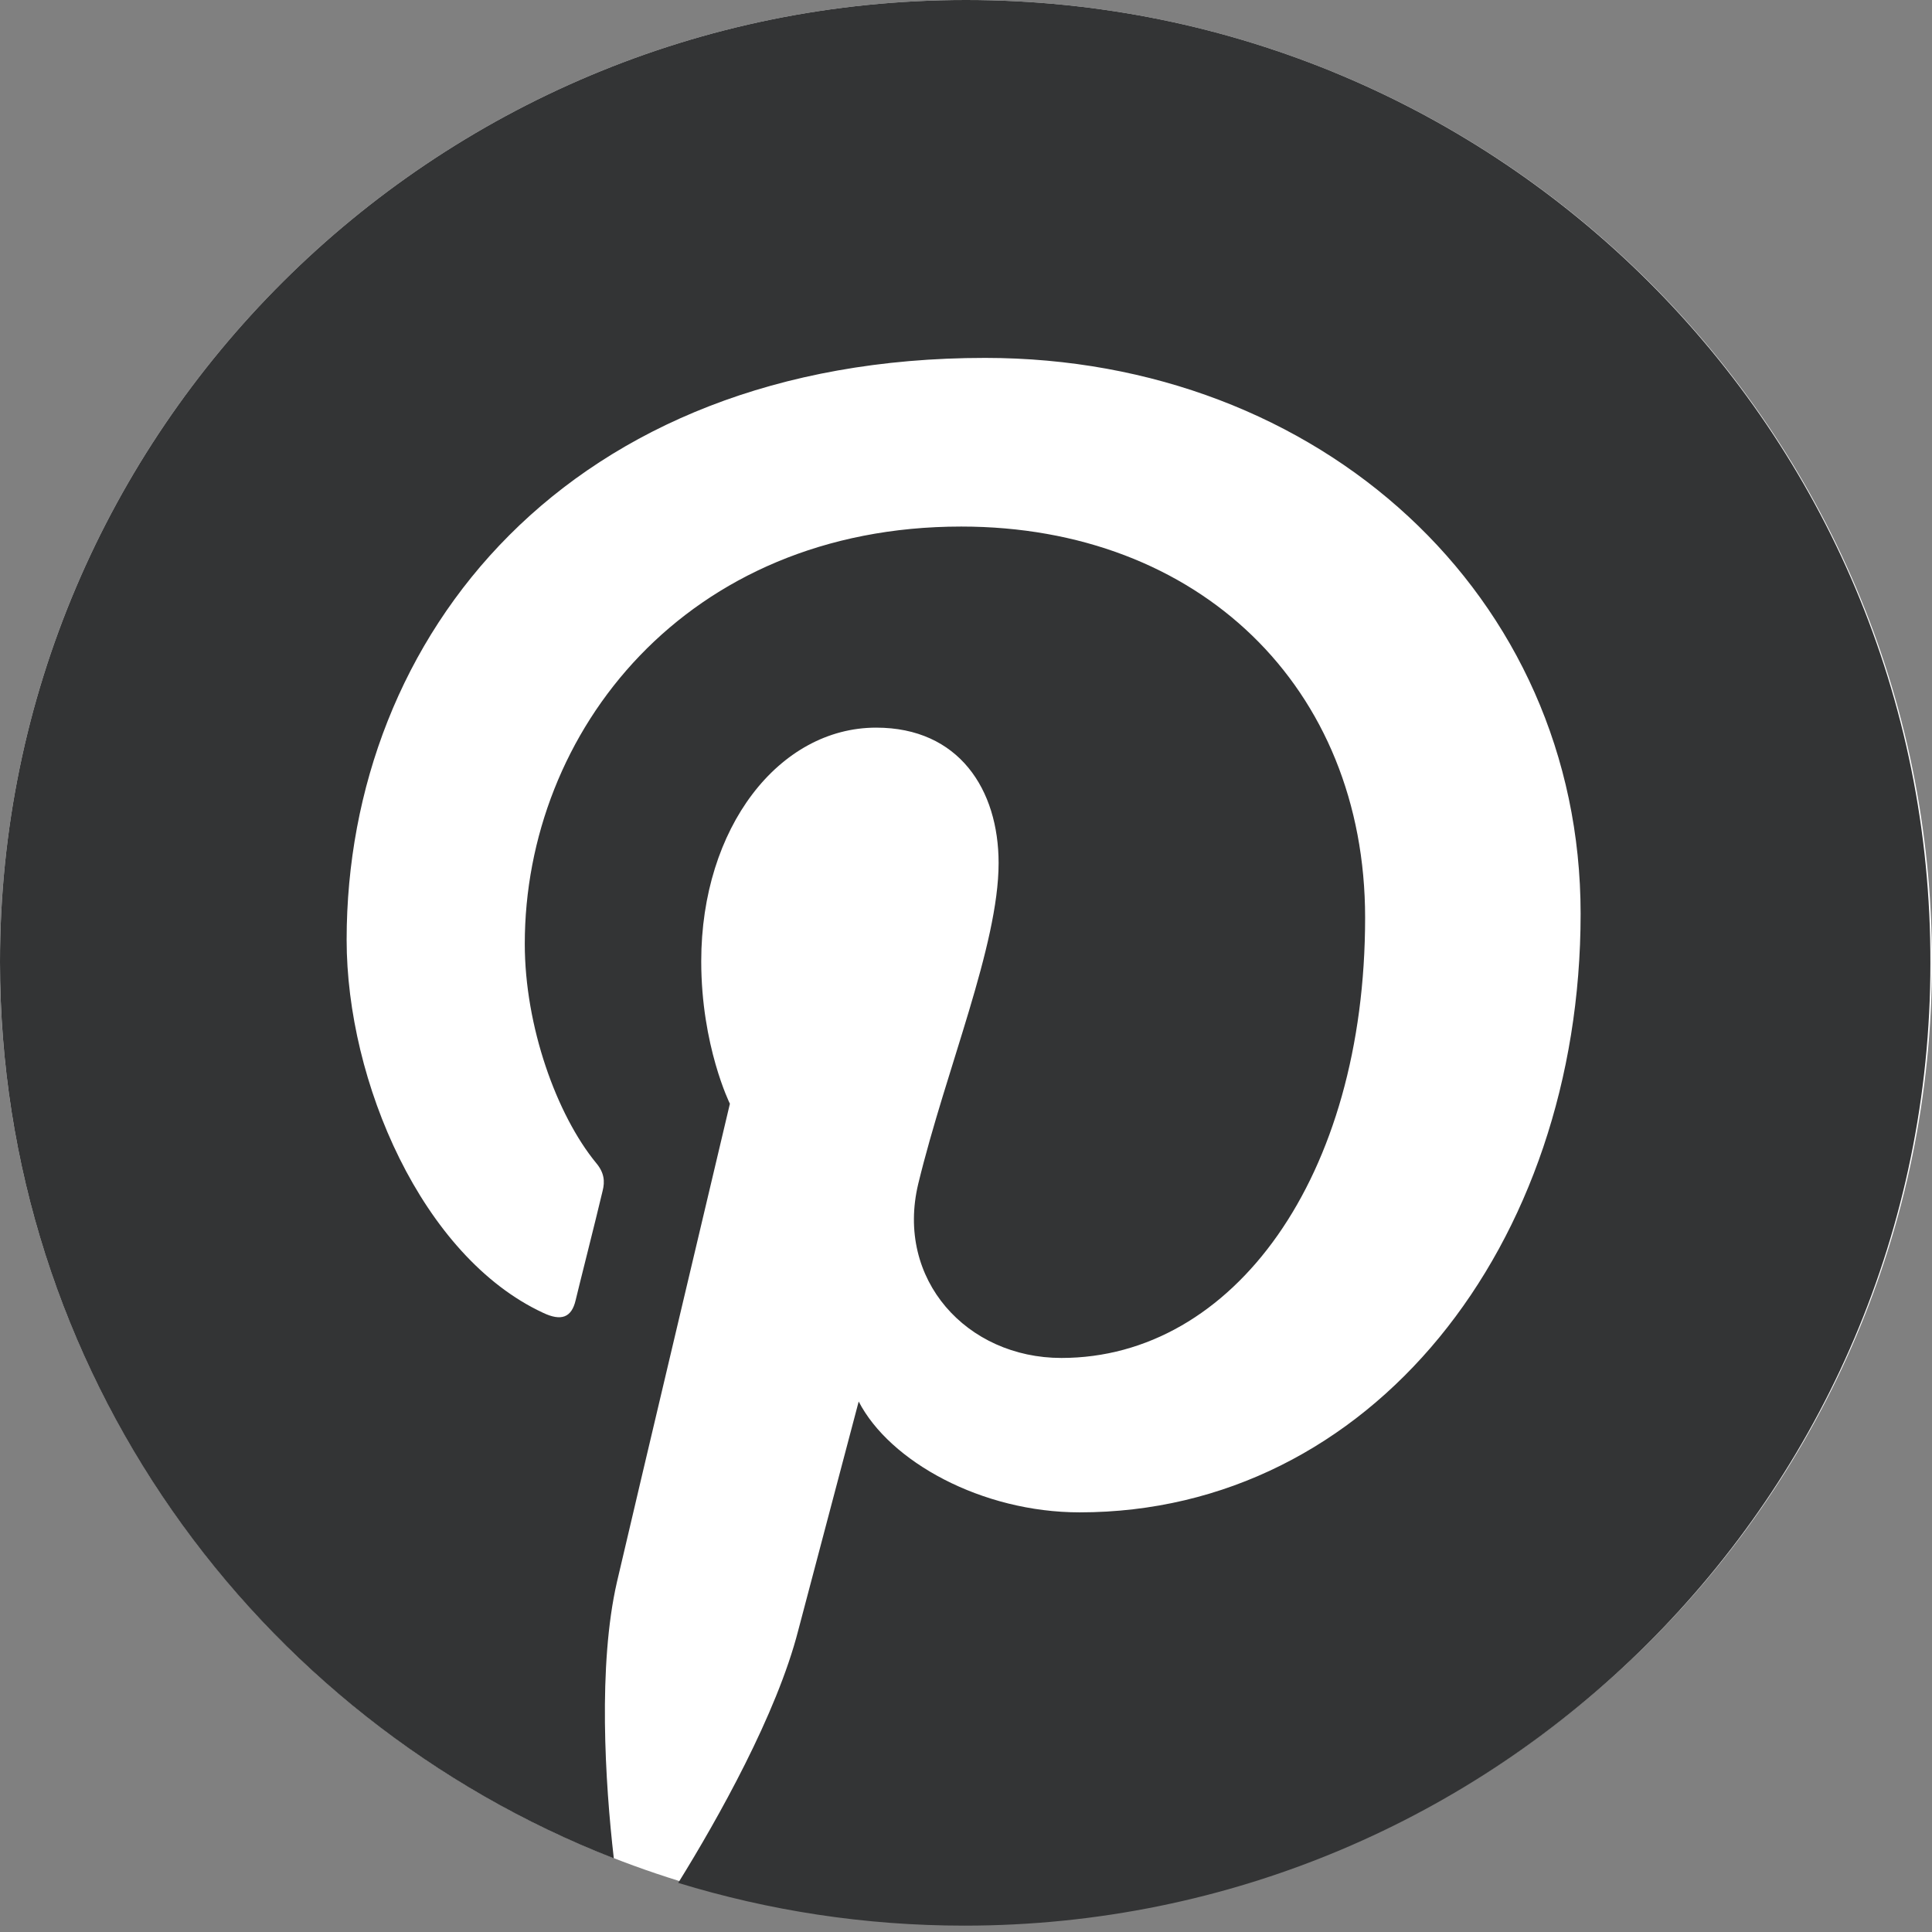
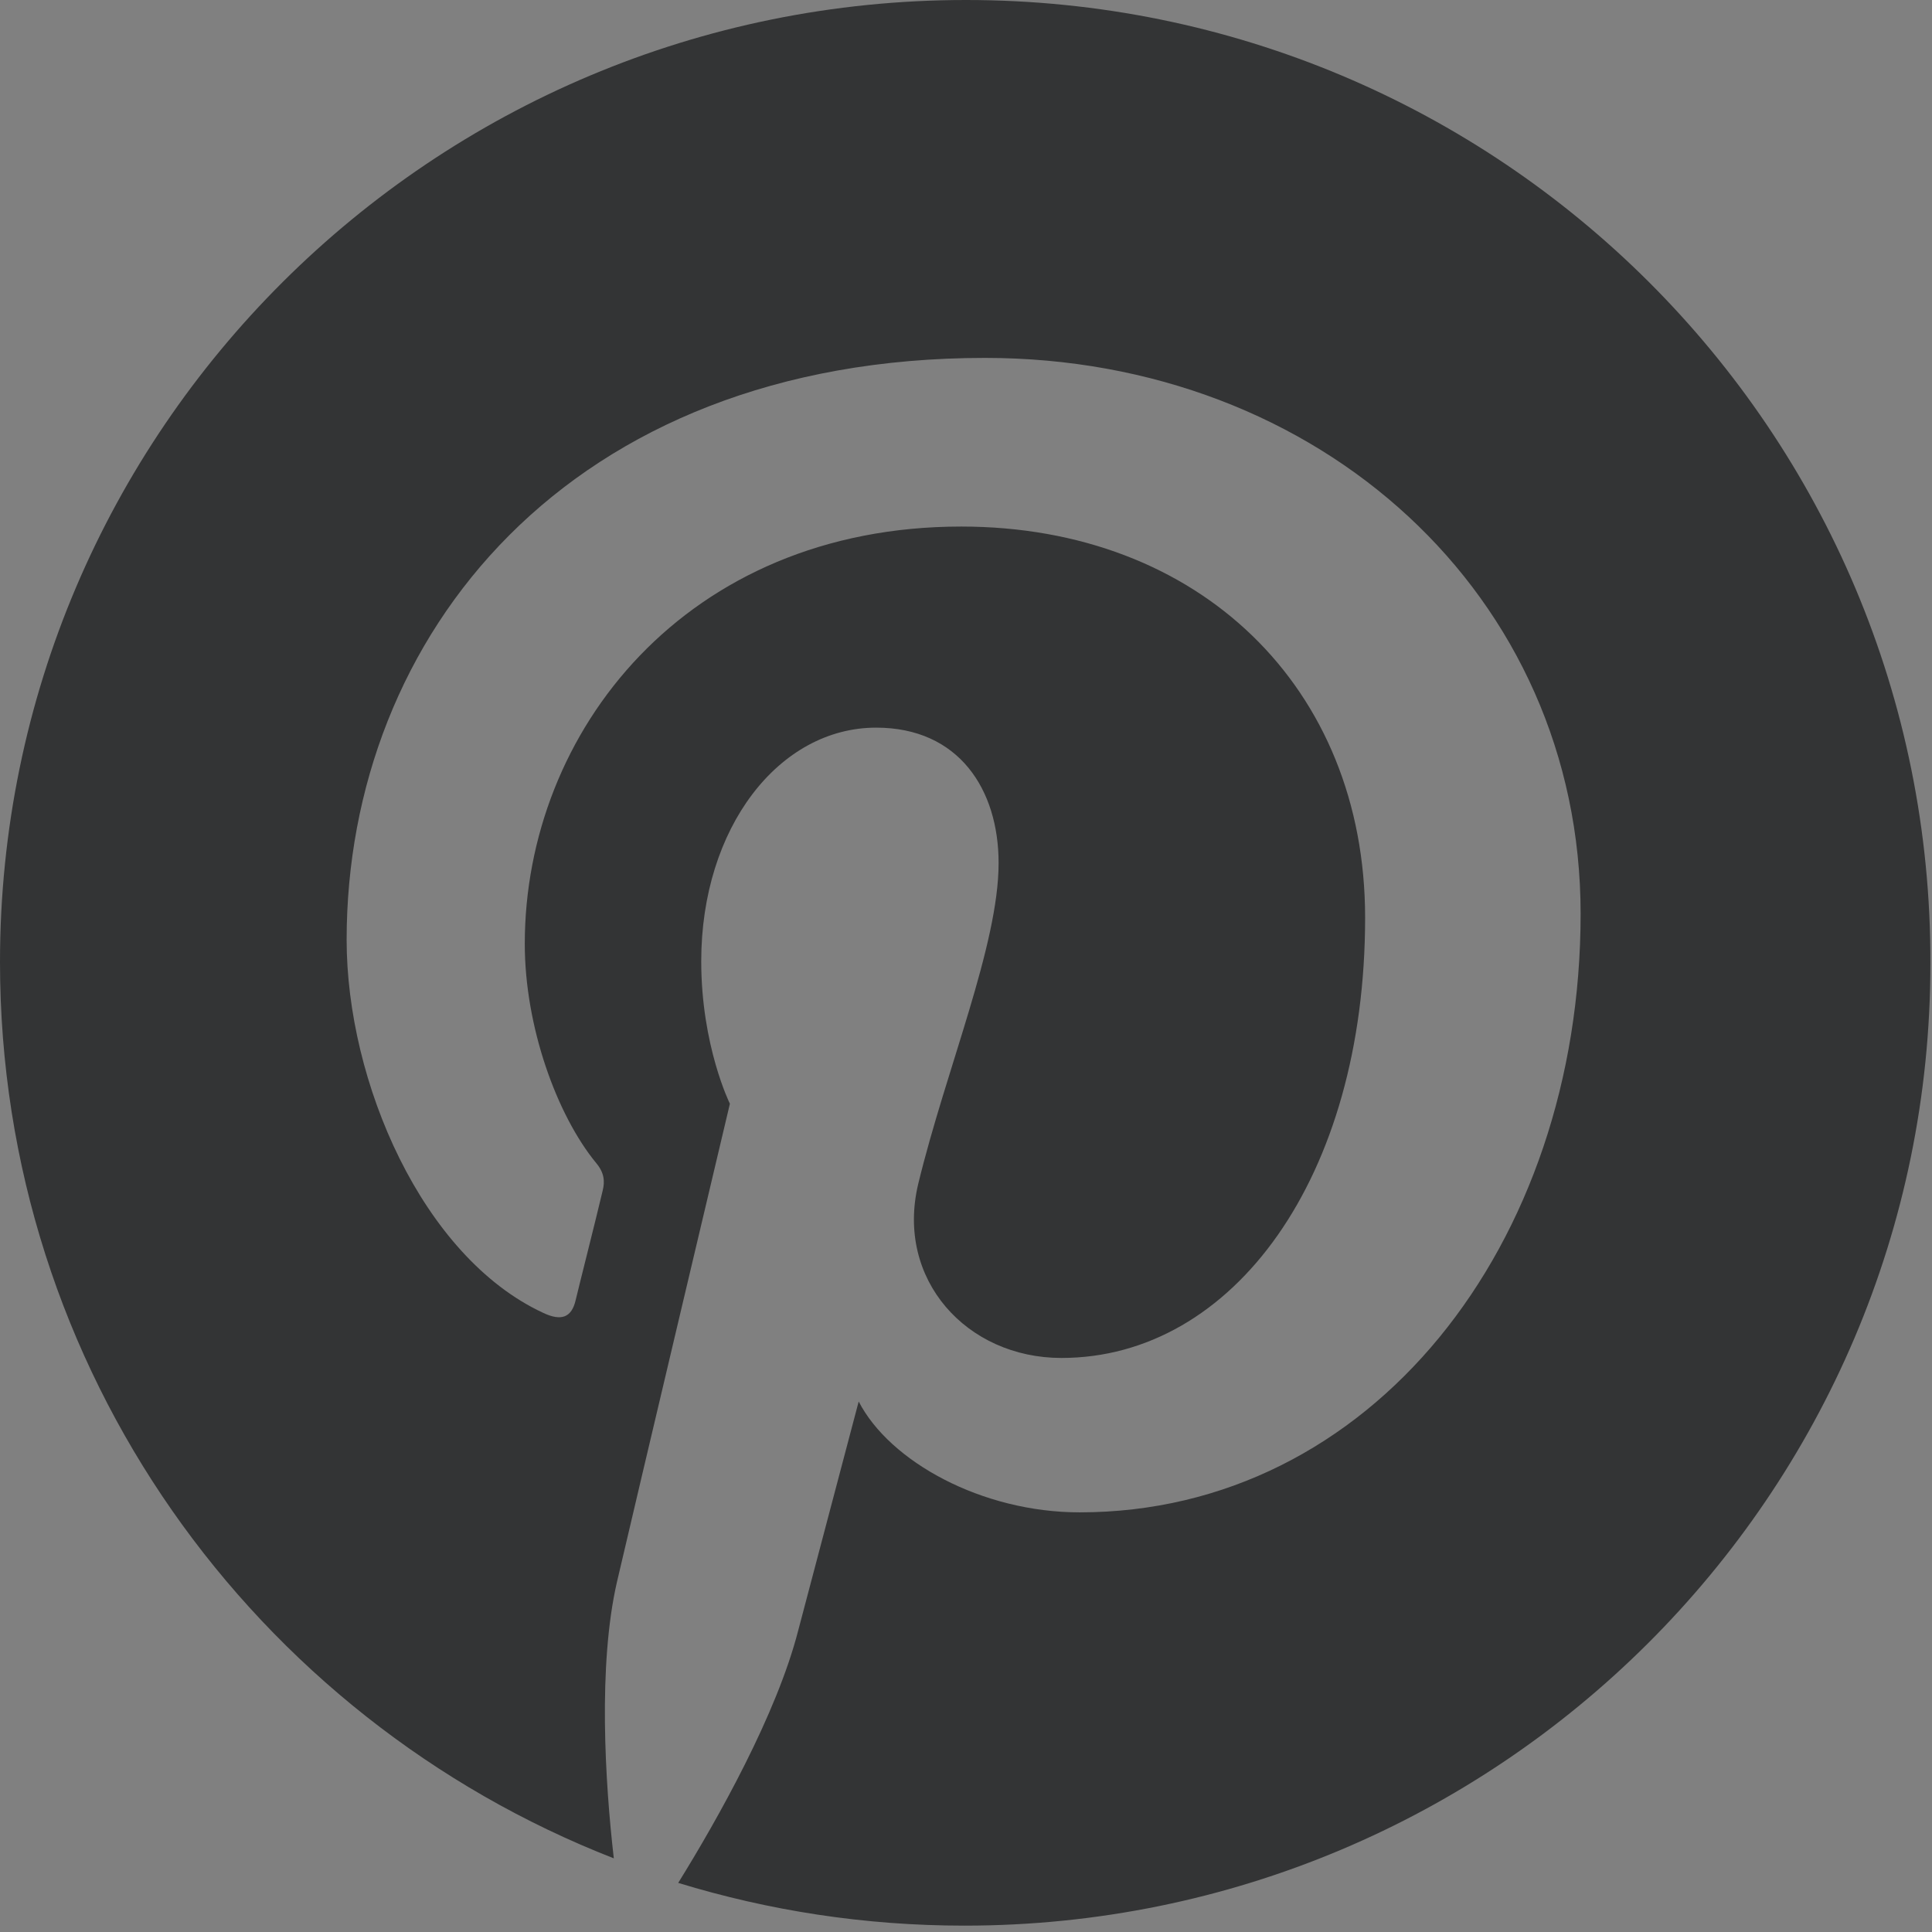
<svg xmlns="http://www.w3.org/2000/svg" width="24" height="24" viewBox="0 0 24 24" fill="none">
  <rect x="0" y="0" width="24" height="24" fill="#808080" stroke="none" />
-   <path d="M12 23.902C18.627 23.902 24 18.551 24 11.951C24 5.351 18.627 0 12 0C5.373 0 0 5.351 0 11.951C0 18.551 5.373 23.902 12 23.902Z" fill="white" />
  <path d="M12 0C5.373 0 0 5.351 0 11.951C0 17.016 3.16 21.344 7.625 23.085C7.516 22.141 7.427 20.685 7.664 19.652C7.881 18.718 9.067 13.711 9.067 13.711C9.067 13.711 8.711 12.993 8.711 11.941C8.711 10.279 9.679 9.039 10.884 9.039C11.911 9.039 12.405 9.807 12.405 10.721C12.405 11.744 11.753 13.279 11.407 14.705C11.121 15.895 12.01 16.869 13.185 16.869C15.319 16.869 16.958 14.626 16.958 11.4C16.958 8.538 14.894 6.541 11.941 6.541C8.523 6.541 6.519 9.089 6.519 11.725C6.519 12.748 6.914 13.849 7.407 14.449C7.506 14.567 7.516 14.675 7.486 14.793C7.398 15.167 7.19 15.984 7.151 16.151C7.101 16.367 6.973 16.416 6.746 16.308C5.244 15.61 4.306 13.436 4.306 11.675C4.306 7.908 7.052 4.446 12.237 4.446C16.395 4.446 19.635 7.397 19.635 11.351C19.635 15.472 17.027 18.787 13.412 18.787C12.197 18.787 11.052 18.157 10.667 17.41C10.667 17.41 10.064 19.692 9.916 20.253C9.649 21.295 8.919 22.593 8.425 23.39C9.551 23.734 10.736 23.921 11.98 23.921C18.607 23.921 23.98 18.57 23.98 11.97C24 5.351 18.627 0 12 0Z" fill="#333435" />
</svg>